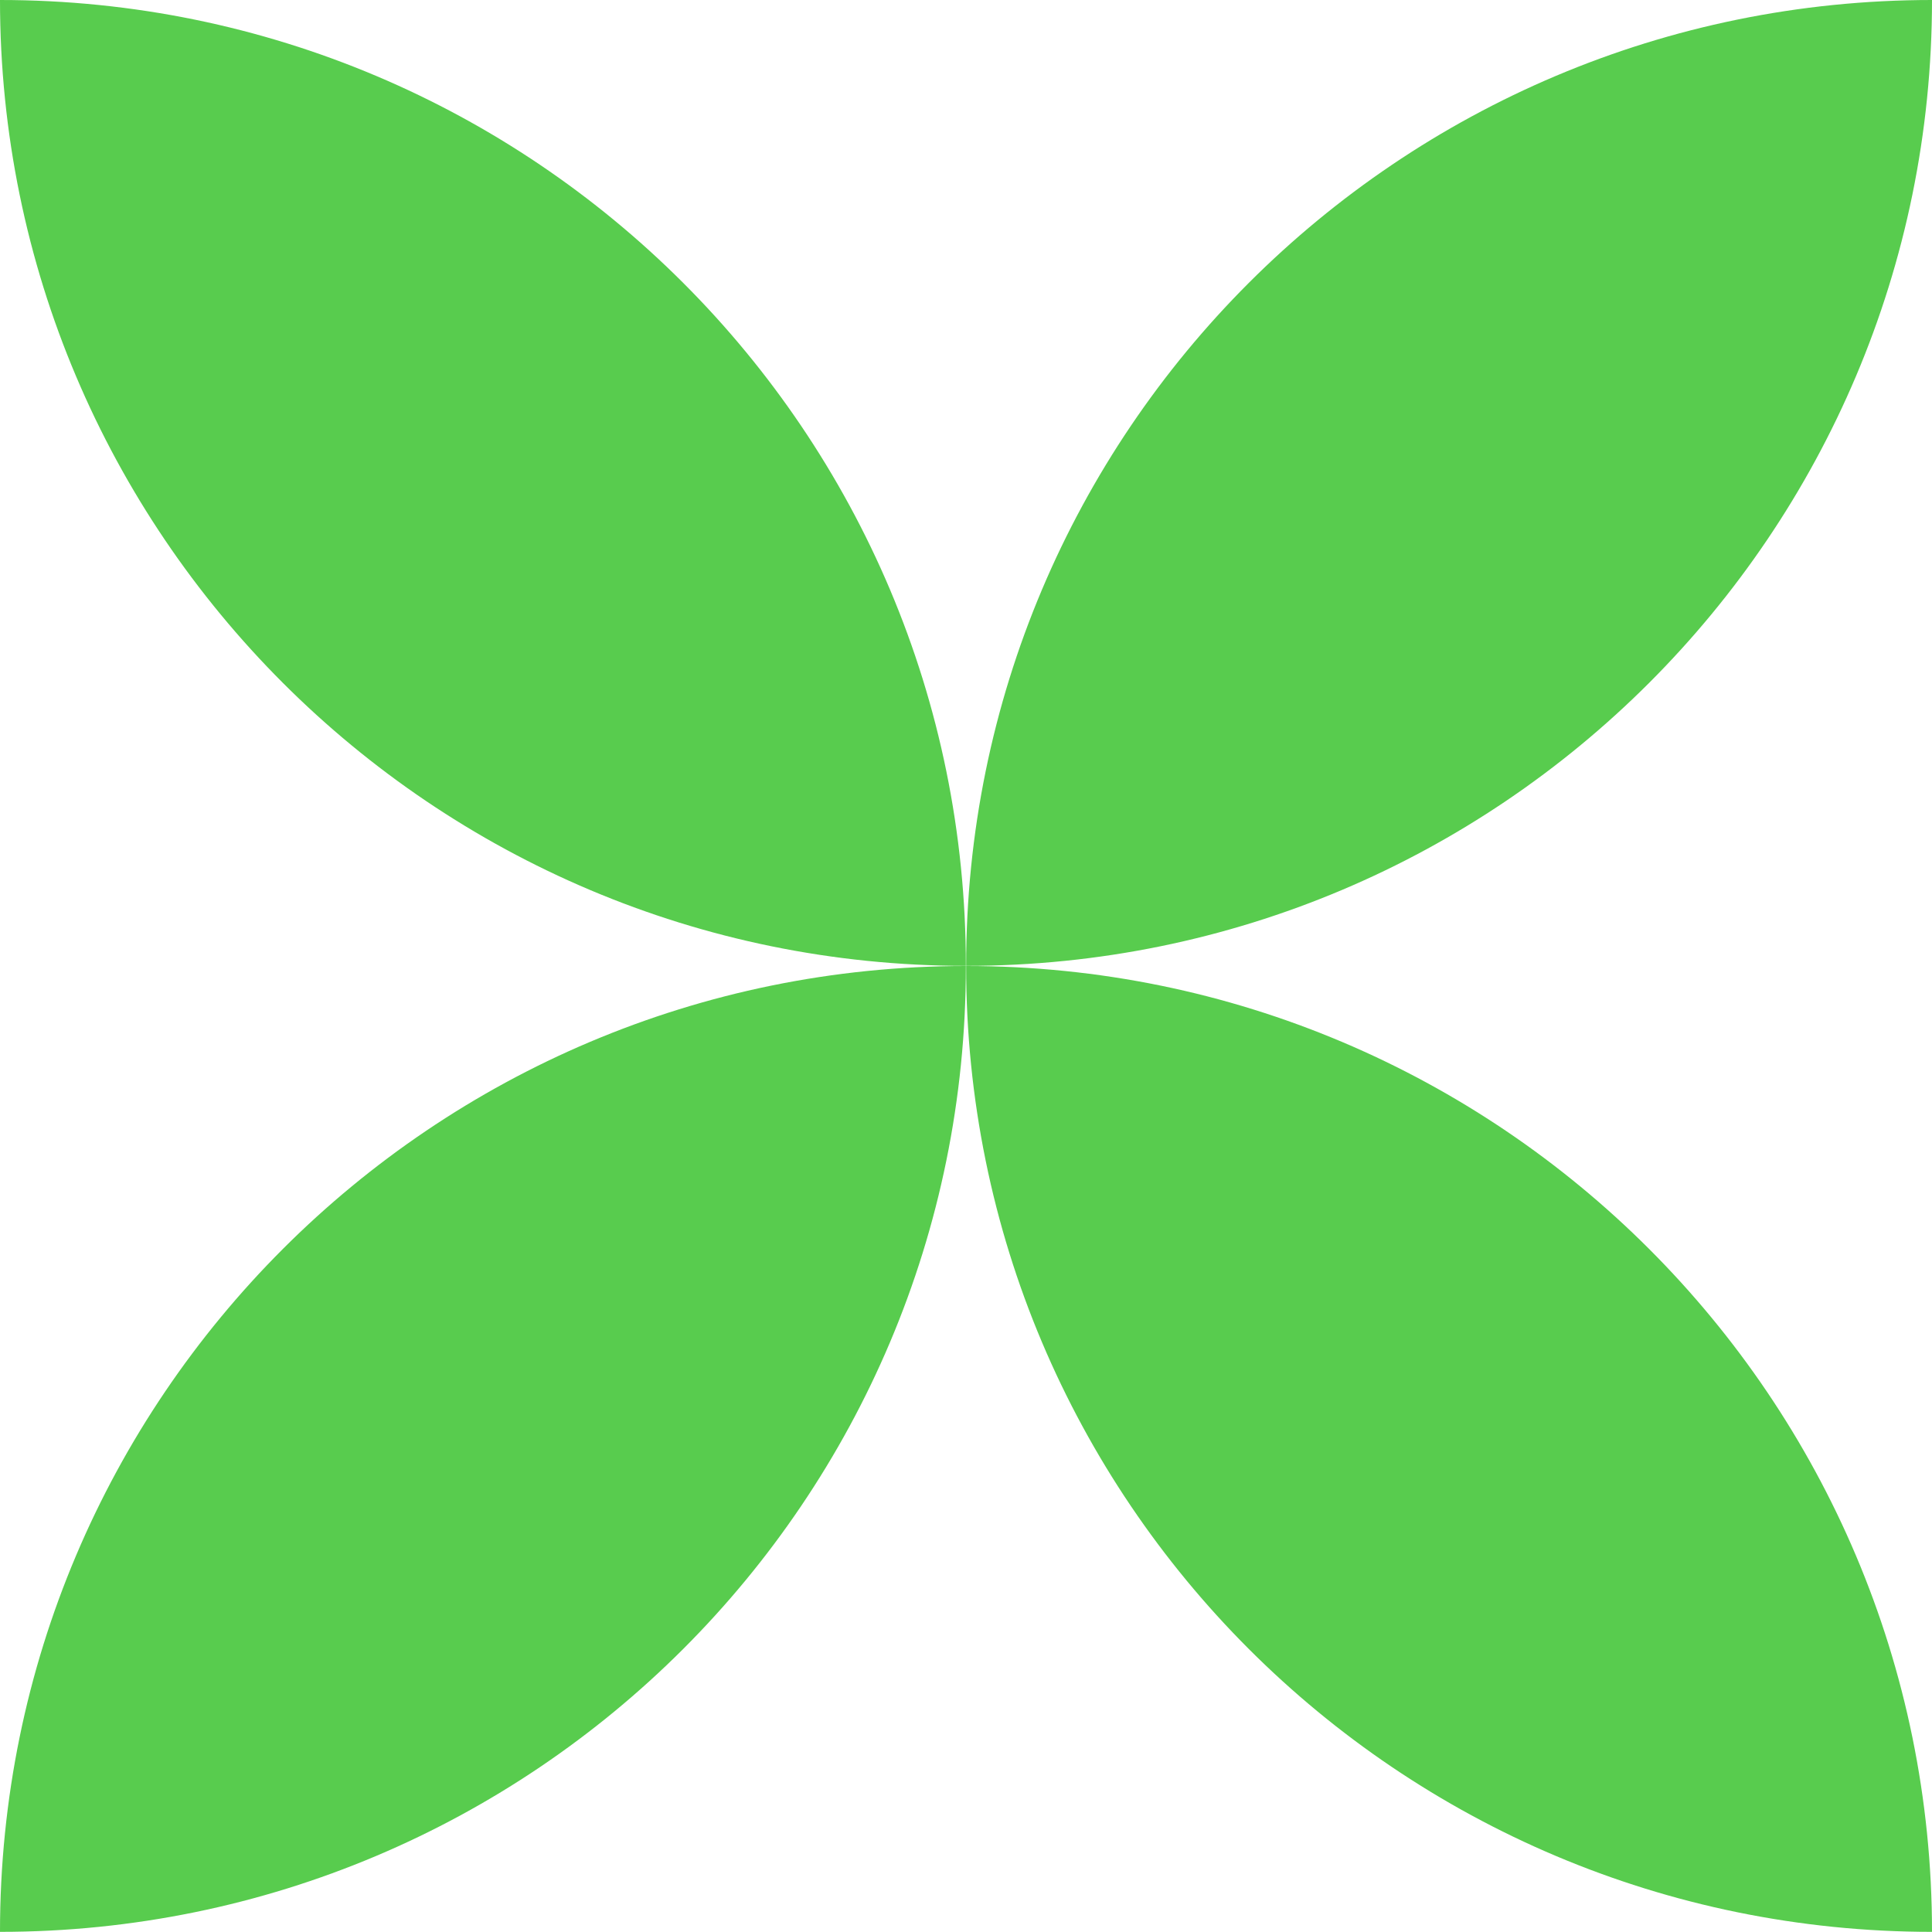
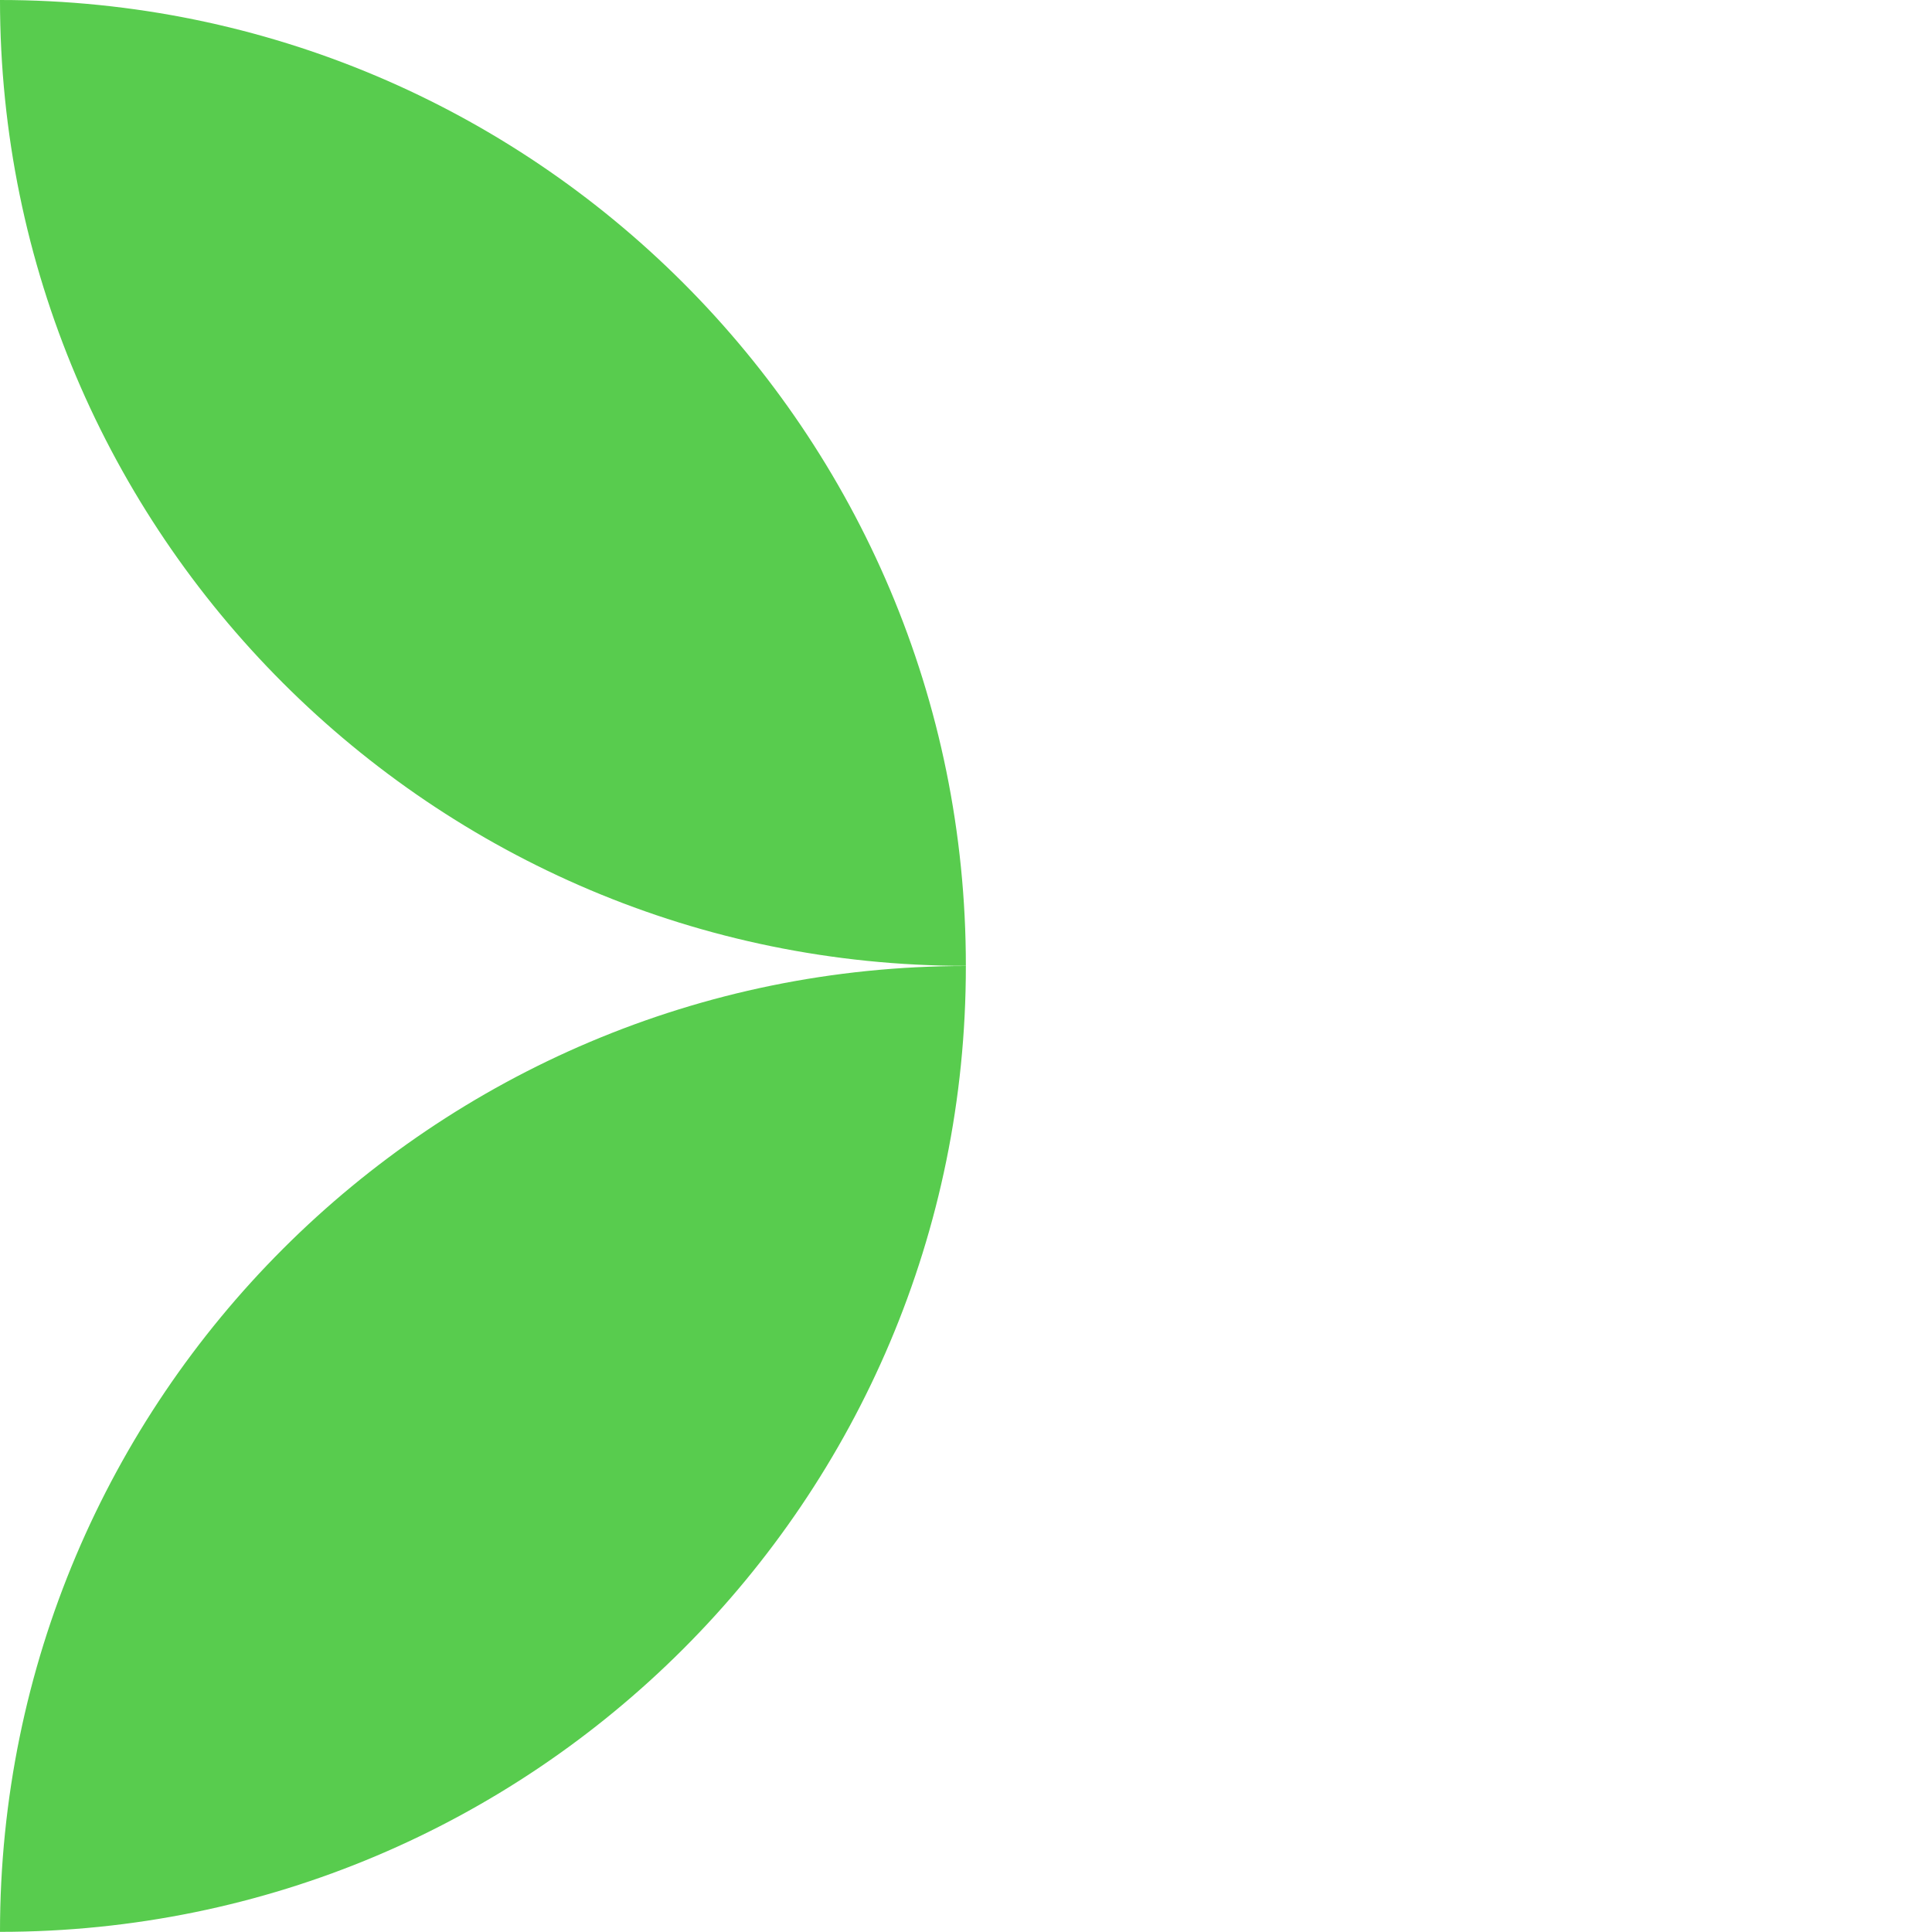
<svg xmlns="http://www.w3.org/2000/svg" width="40" height="40" viewBox="0 0 40 40" fill="none">
  <g clip-path="url(#clip0_75_1288)">
-     <path d="M40 39.997C40 28.949 31.04 20 20.003 20C19.997 31.048 28.952 39.997 40 39.997Z" fill="#58CC4E" />
    <path d="M-8.01086e-05 39.997C-8.01086e-05 28.949 8.96 20 19.997 20C20.003 31.048 11.048 39.997 -8.01086e-05 39.997Z" fill="#58CC4E" />
-     <path d="M40 0C40 11.048 31.04 19.997 20.003 19.997C19.997 8.949 28.952 0 40 0Z" fill="#58CC4E" />
-     <path d="M-8.01086e-05 0C-8.01086e-05 11.048 8.96 19.997 19.997 19.997C20.003 8.949 11.048 0 -8.01086e-05 0Z" fill="#58CC4E" />
+     <path d="M-8.01086e-05 0C-8.01086e-05 11.048 8.96 19.997 19.997 19.997C20.003 8.949 11.048 0 -8.01086e-05 0" fill="#58CC4E" />
  </g>
  <defs>
    <clipPath id="clip0_75_1288">
      <rect width="40" height="40" fill="white" />
    </clipPath>
  </defs>
</svg>